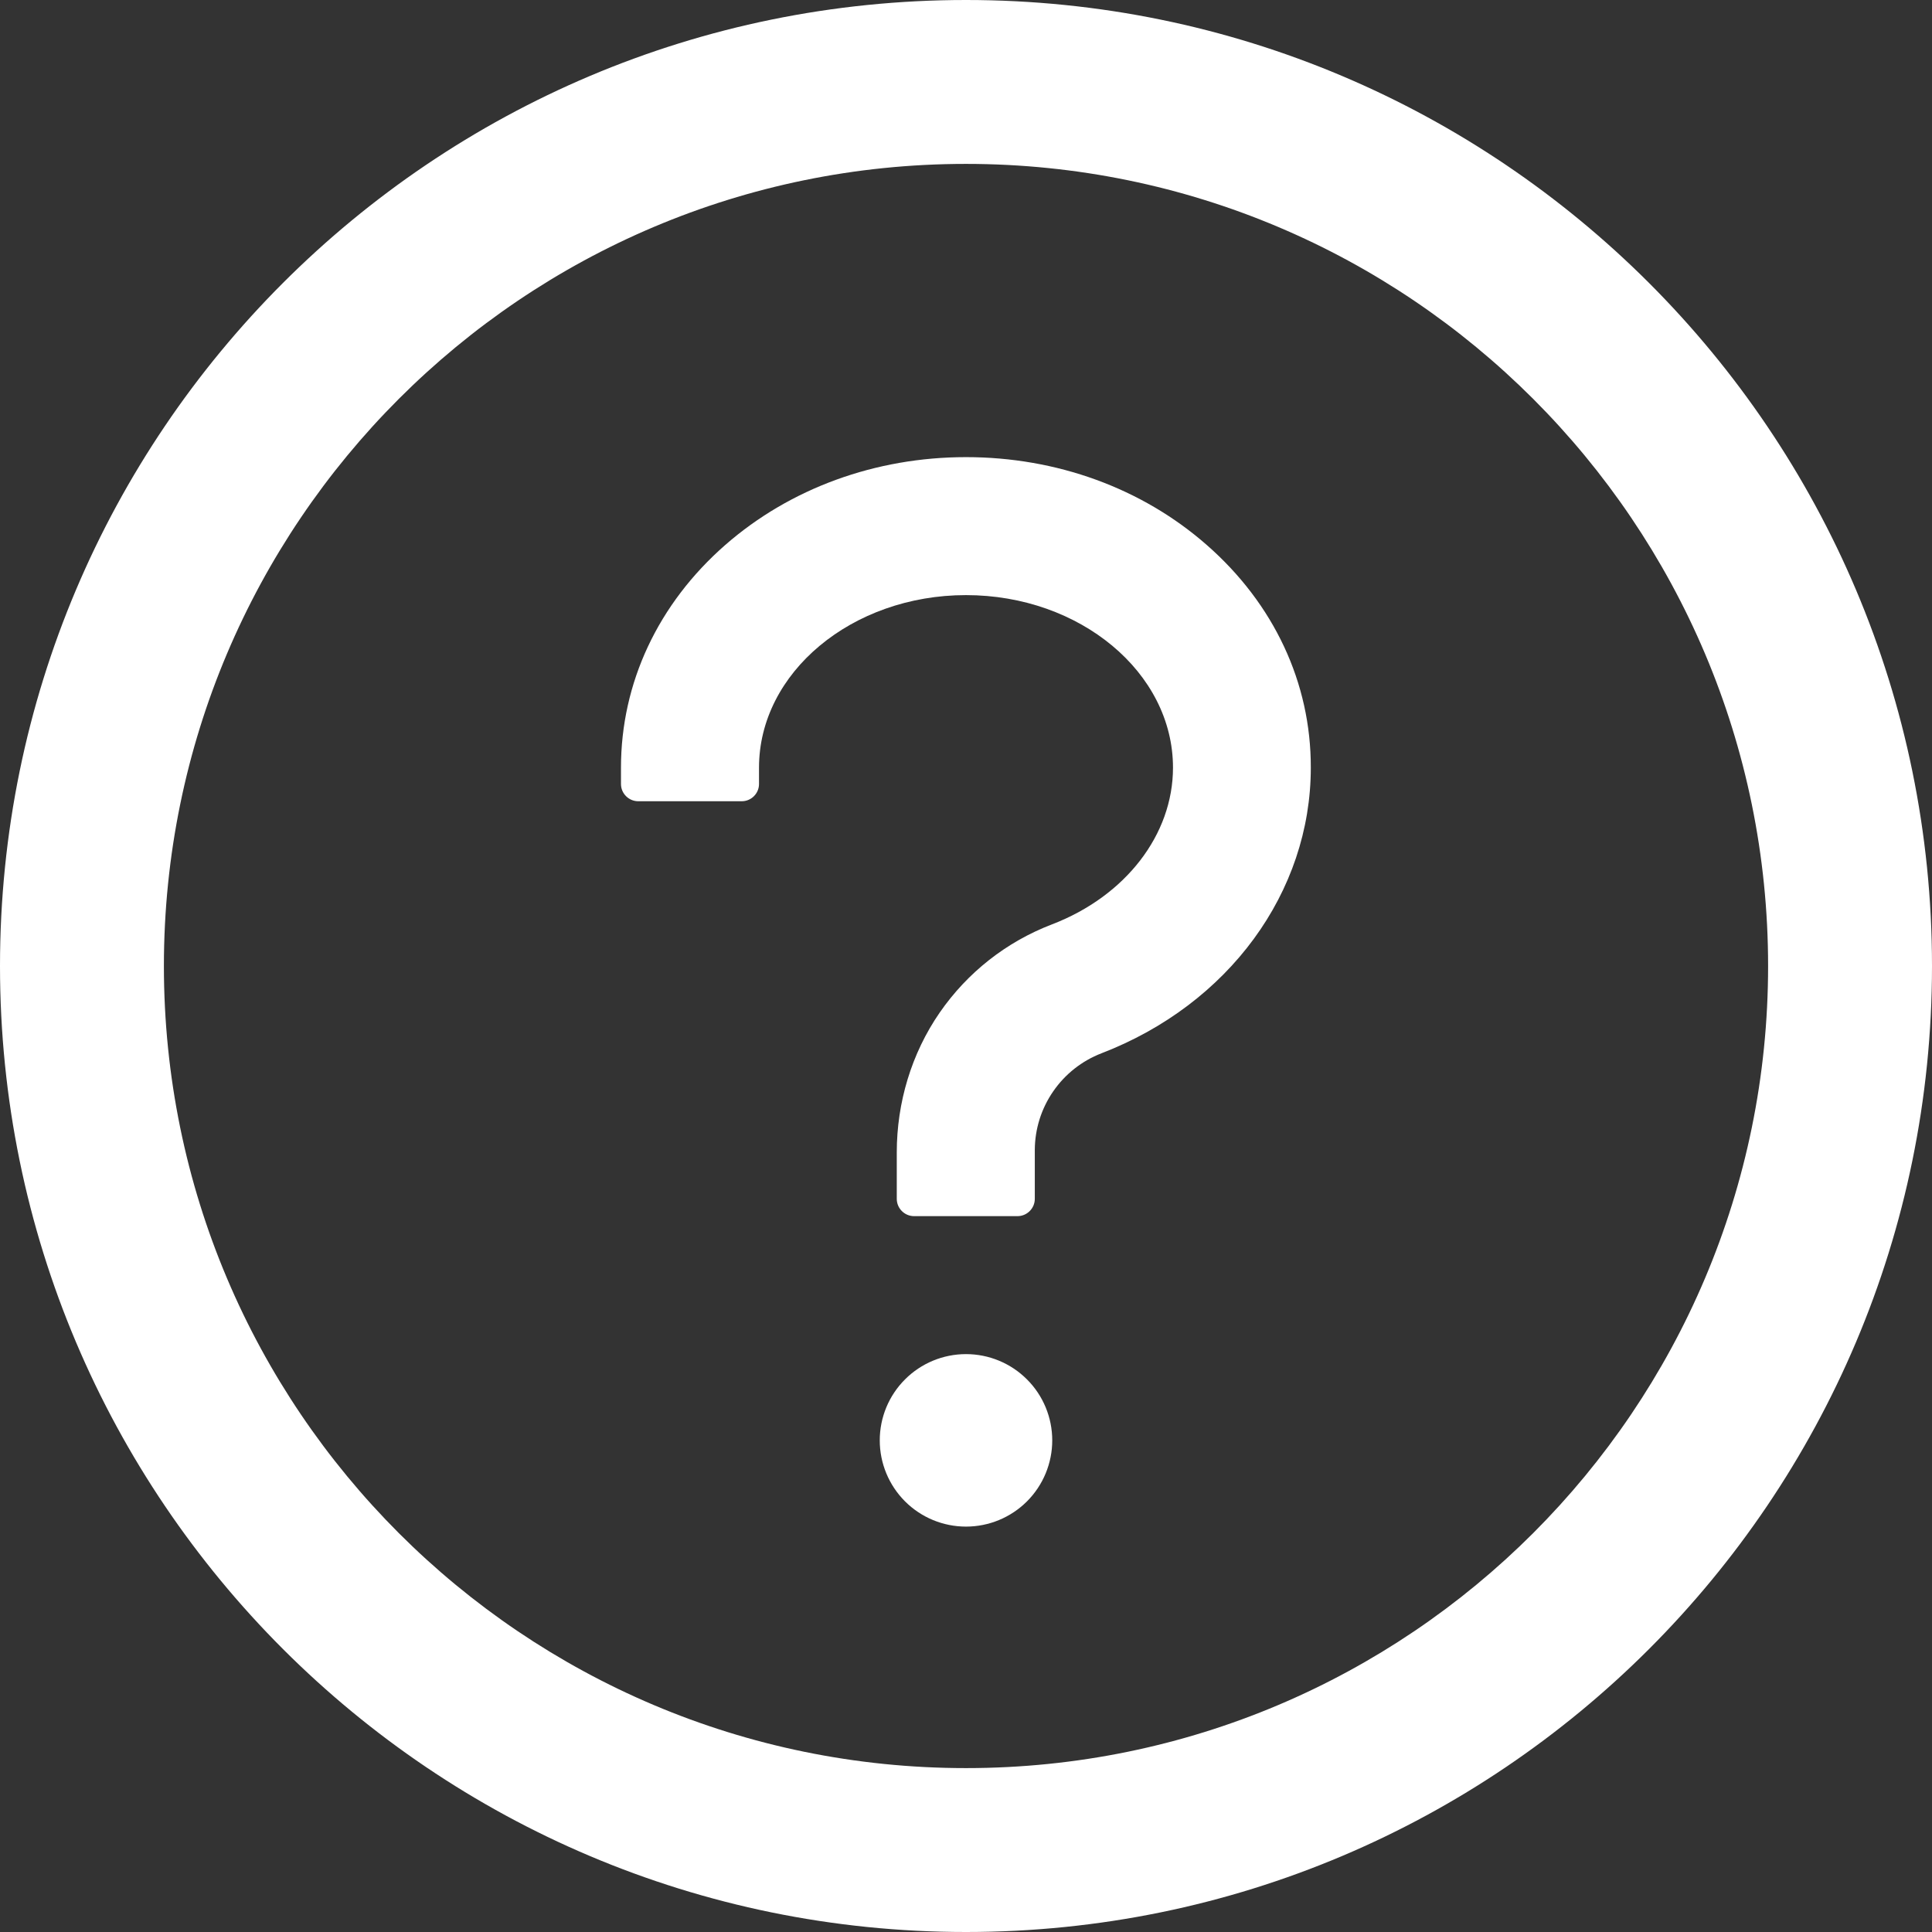
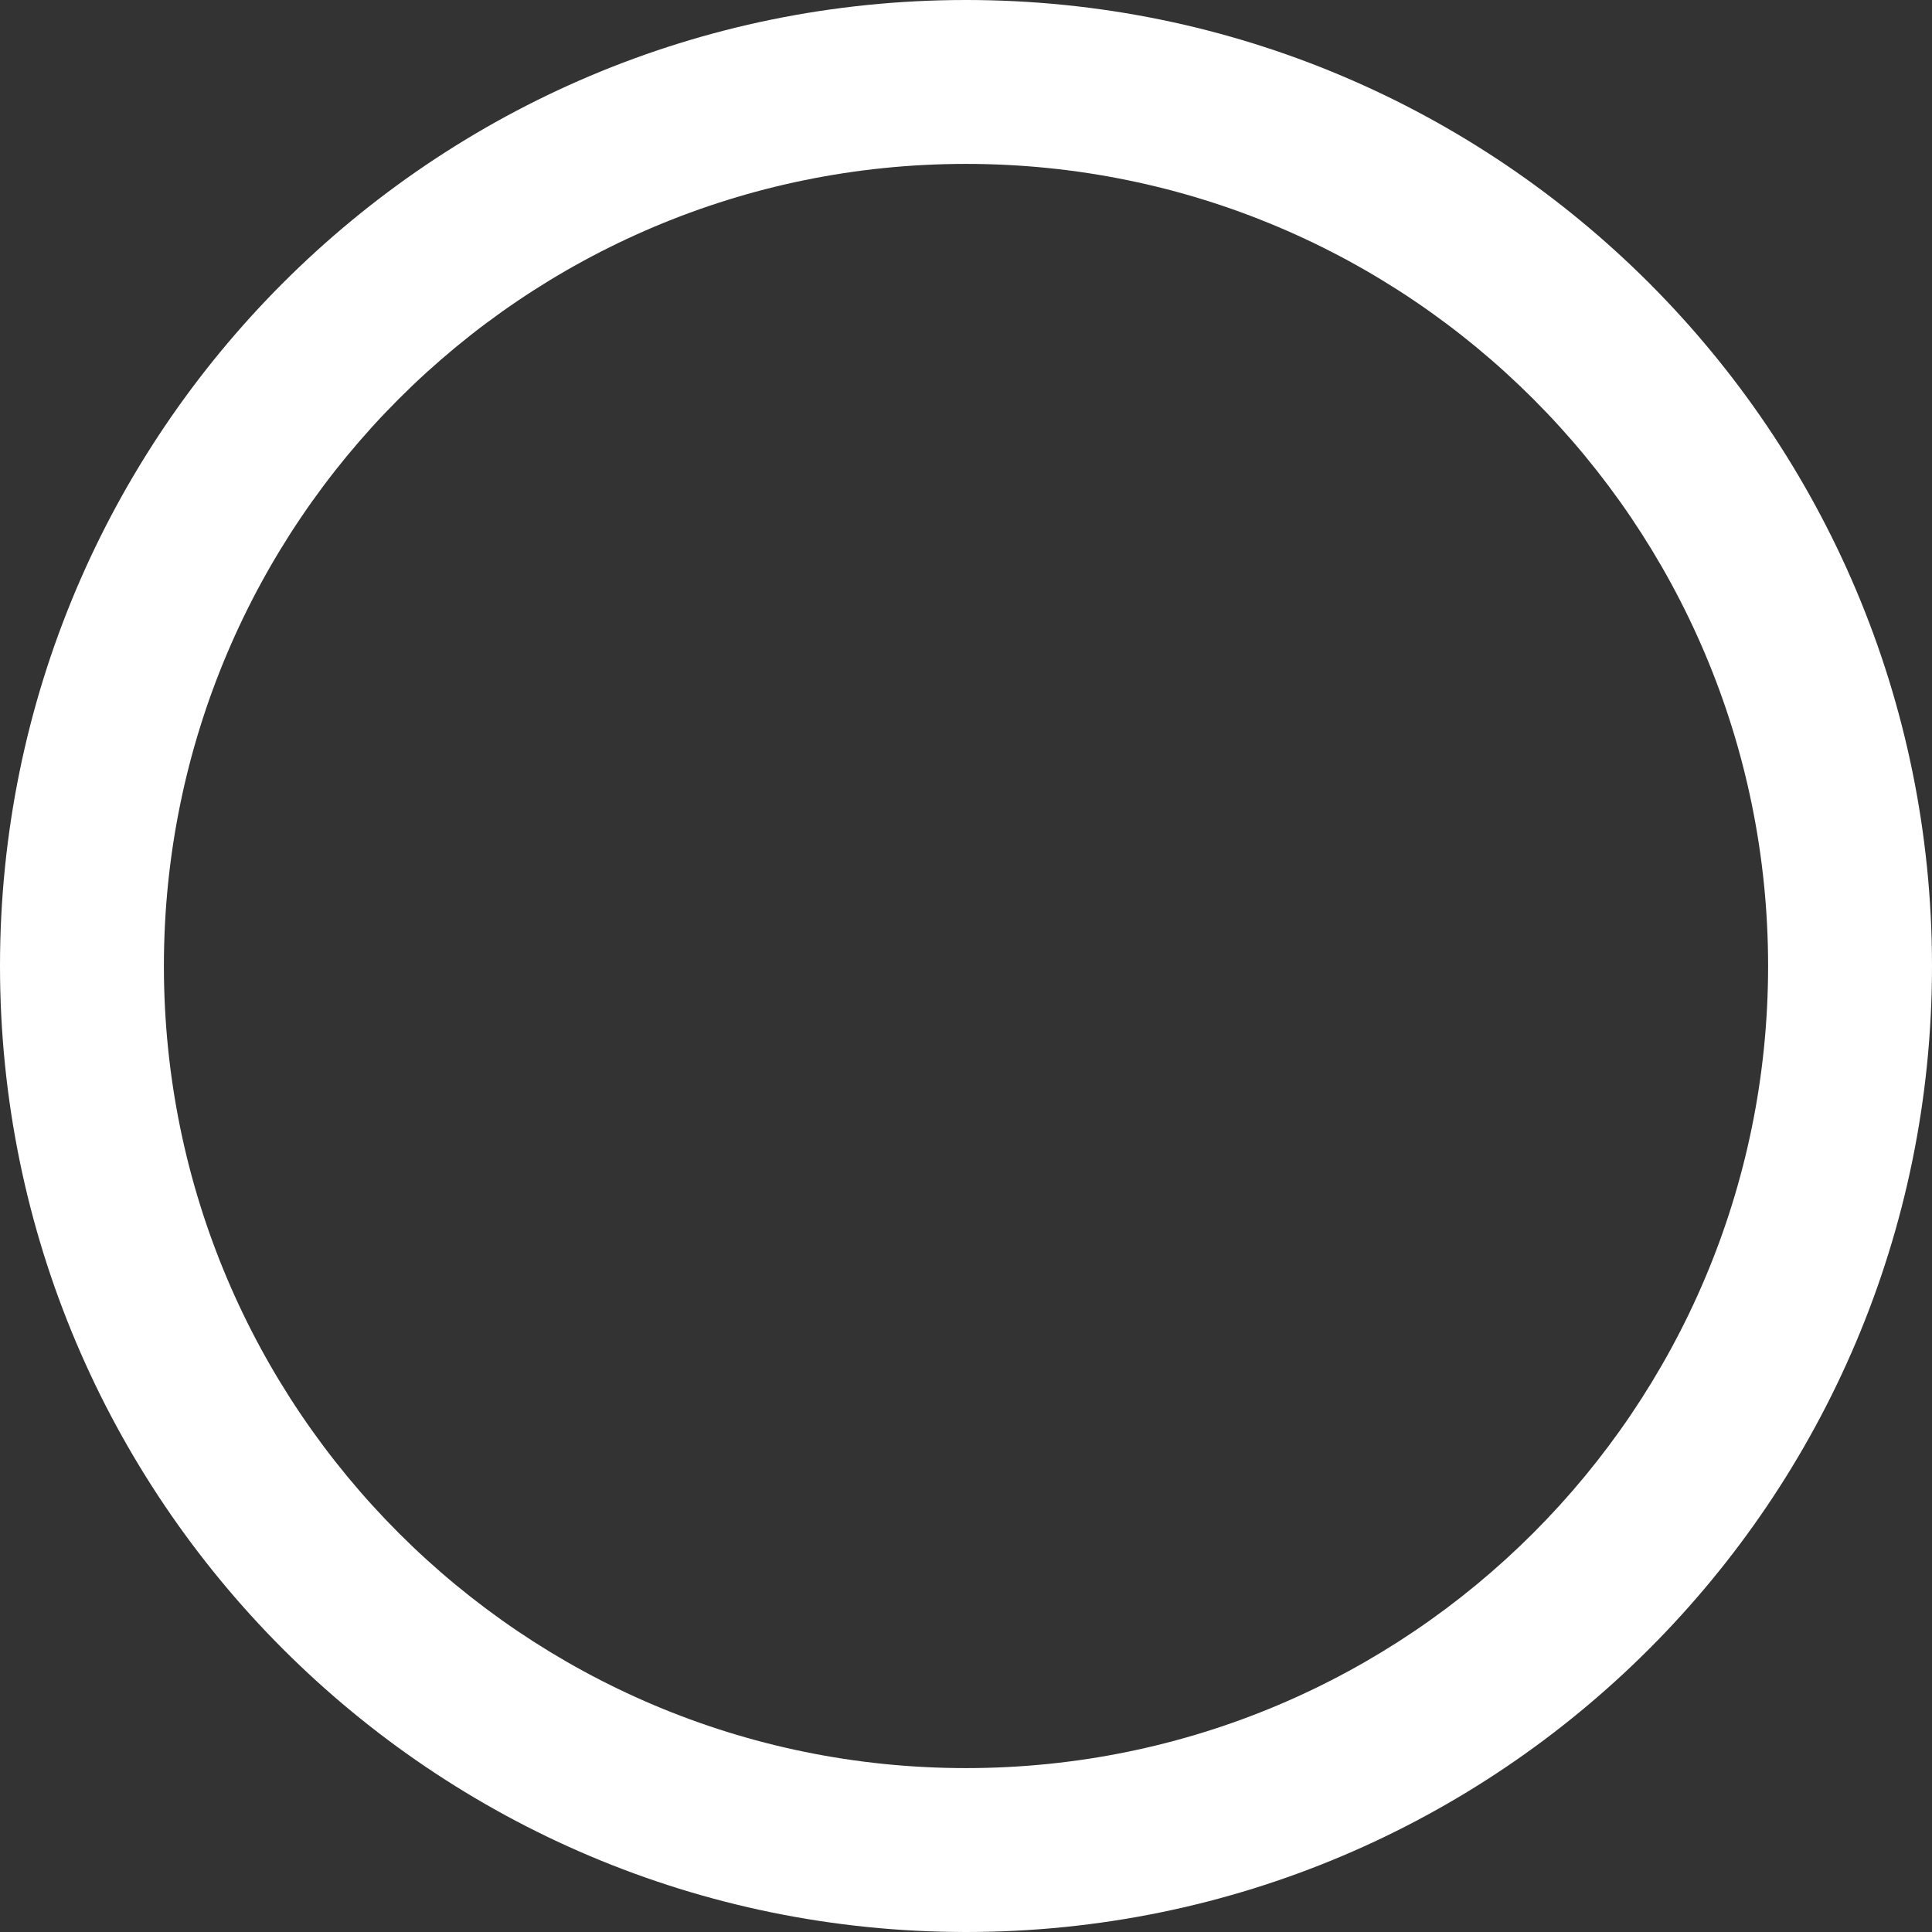
<svg xmlns="http://www.w3.org/2000/svg" width="36" height="36" viewBox="0 0 36 36" fill="none">
  <rect x="0" y="0" width="36" height="36" fill="#333333" stroke="none" />
  <path d="M18 0C8.06 0 0 8.06 0 18C0 27.94 8.06 36 18 36C27.94 36 36 27.94 36 18C36 8.06 27.94 0 18 0ZM18 32.946C9.747 32.946 3.054 26.253 3.054 18C3.054 9.747 9.747 3.054 18 3.054C26.253 3.054 32.946 9.747 32.946 18C32.946 26.253 26.253 32.946 18 32.946Z" fill="white" />
-   <path d="M22.484 10.153C21.279 9.096 19.688 8.518 18 8.518C16.312 8.518 14.721 9.1 13.516 10.153C12.262 11.25 11.571 12.725 11.571 14.304V14.609C11.571 14.786 11.716 14.93 11.893 14.93H13.821C13.998 14.93 14.143 14.786 14.143 14.609V14.304C14.143 12.532 15.875 11.089 18 11.089C20.125 11.089 21.857 12.532 21.857 14.304C21.857 15.553 20.973 16.698 19.603 17.224C18.751 17.55 18.028 18.12 17.51 18.868C16.983 19.631 16.71 20.547 16.71 21.475V22.339C16.71 22.516 16.855 22.661 17.032 22.661H18.96C19.137 22.661 19.282 22.516 19.282 22.339V21.427C19.284 21.037 19.403 20.657 19.625 20.336C19.846 20.015 20.159 19.768 20.523 19.627C22.894 18.715 24.425 16.626 24.425 14.304C24.429 12.725 23.738 11.25 22.484 10.153ZM16.393 26.839C16.393 27.265 16.562 27.674 16.864 27.976C17.165 28.277 17.574 28.446 18 28.446C18.426 28.446 18.835 28.277 19.136 27.976C19.438 27.674 19.607 27.265 19.607 26.839C19.607 26.413 19.438 26.004 19.136 25.703C18.835 25.401 18.426 25.232 18 25.232C17.574 25.232 17.165 25.401 16.864 25.703C16.562 26.004 16.393 26.413 16.393 26.839Z" fill="white" />
</svg>